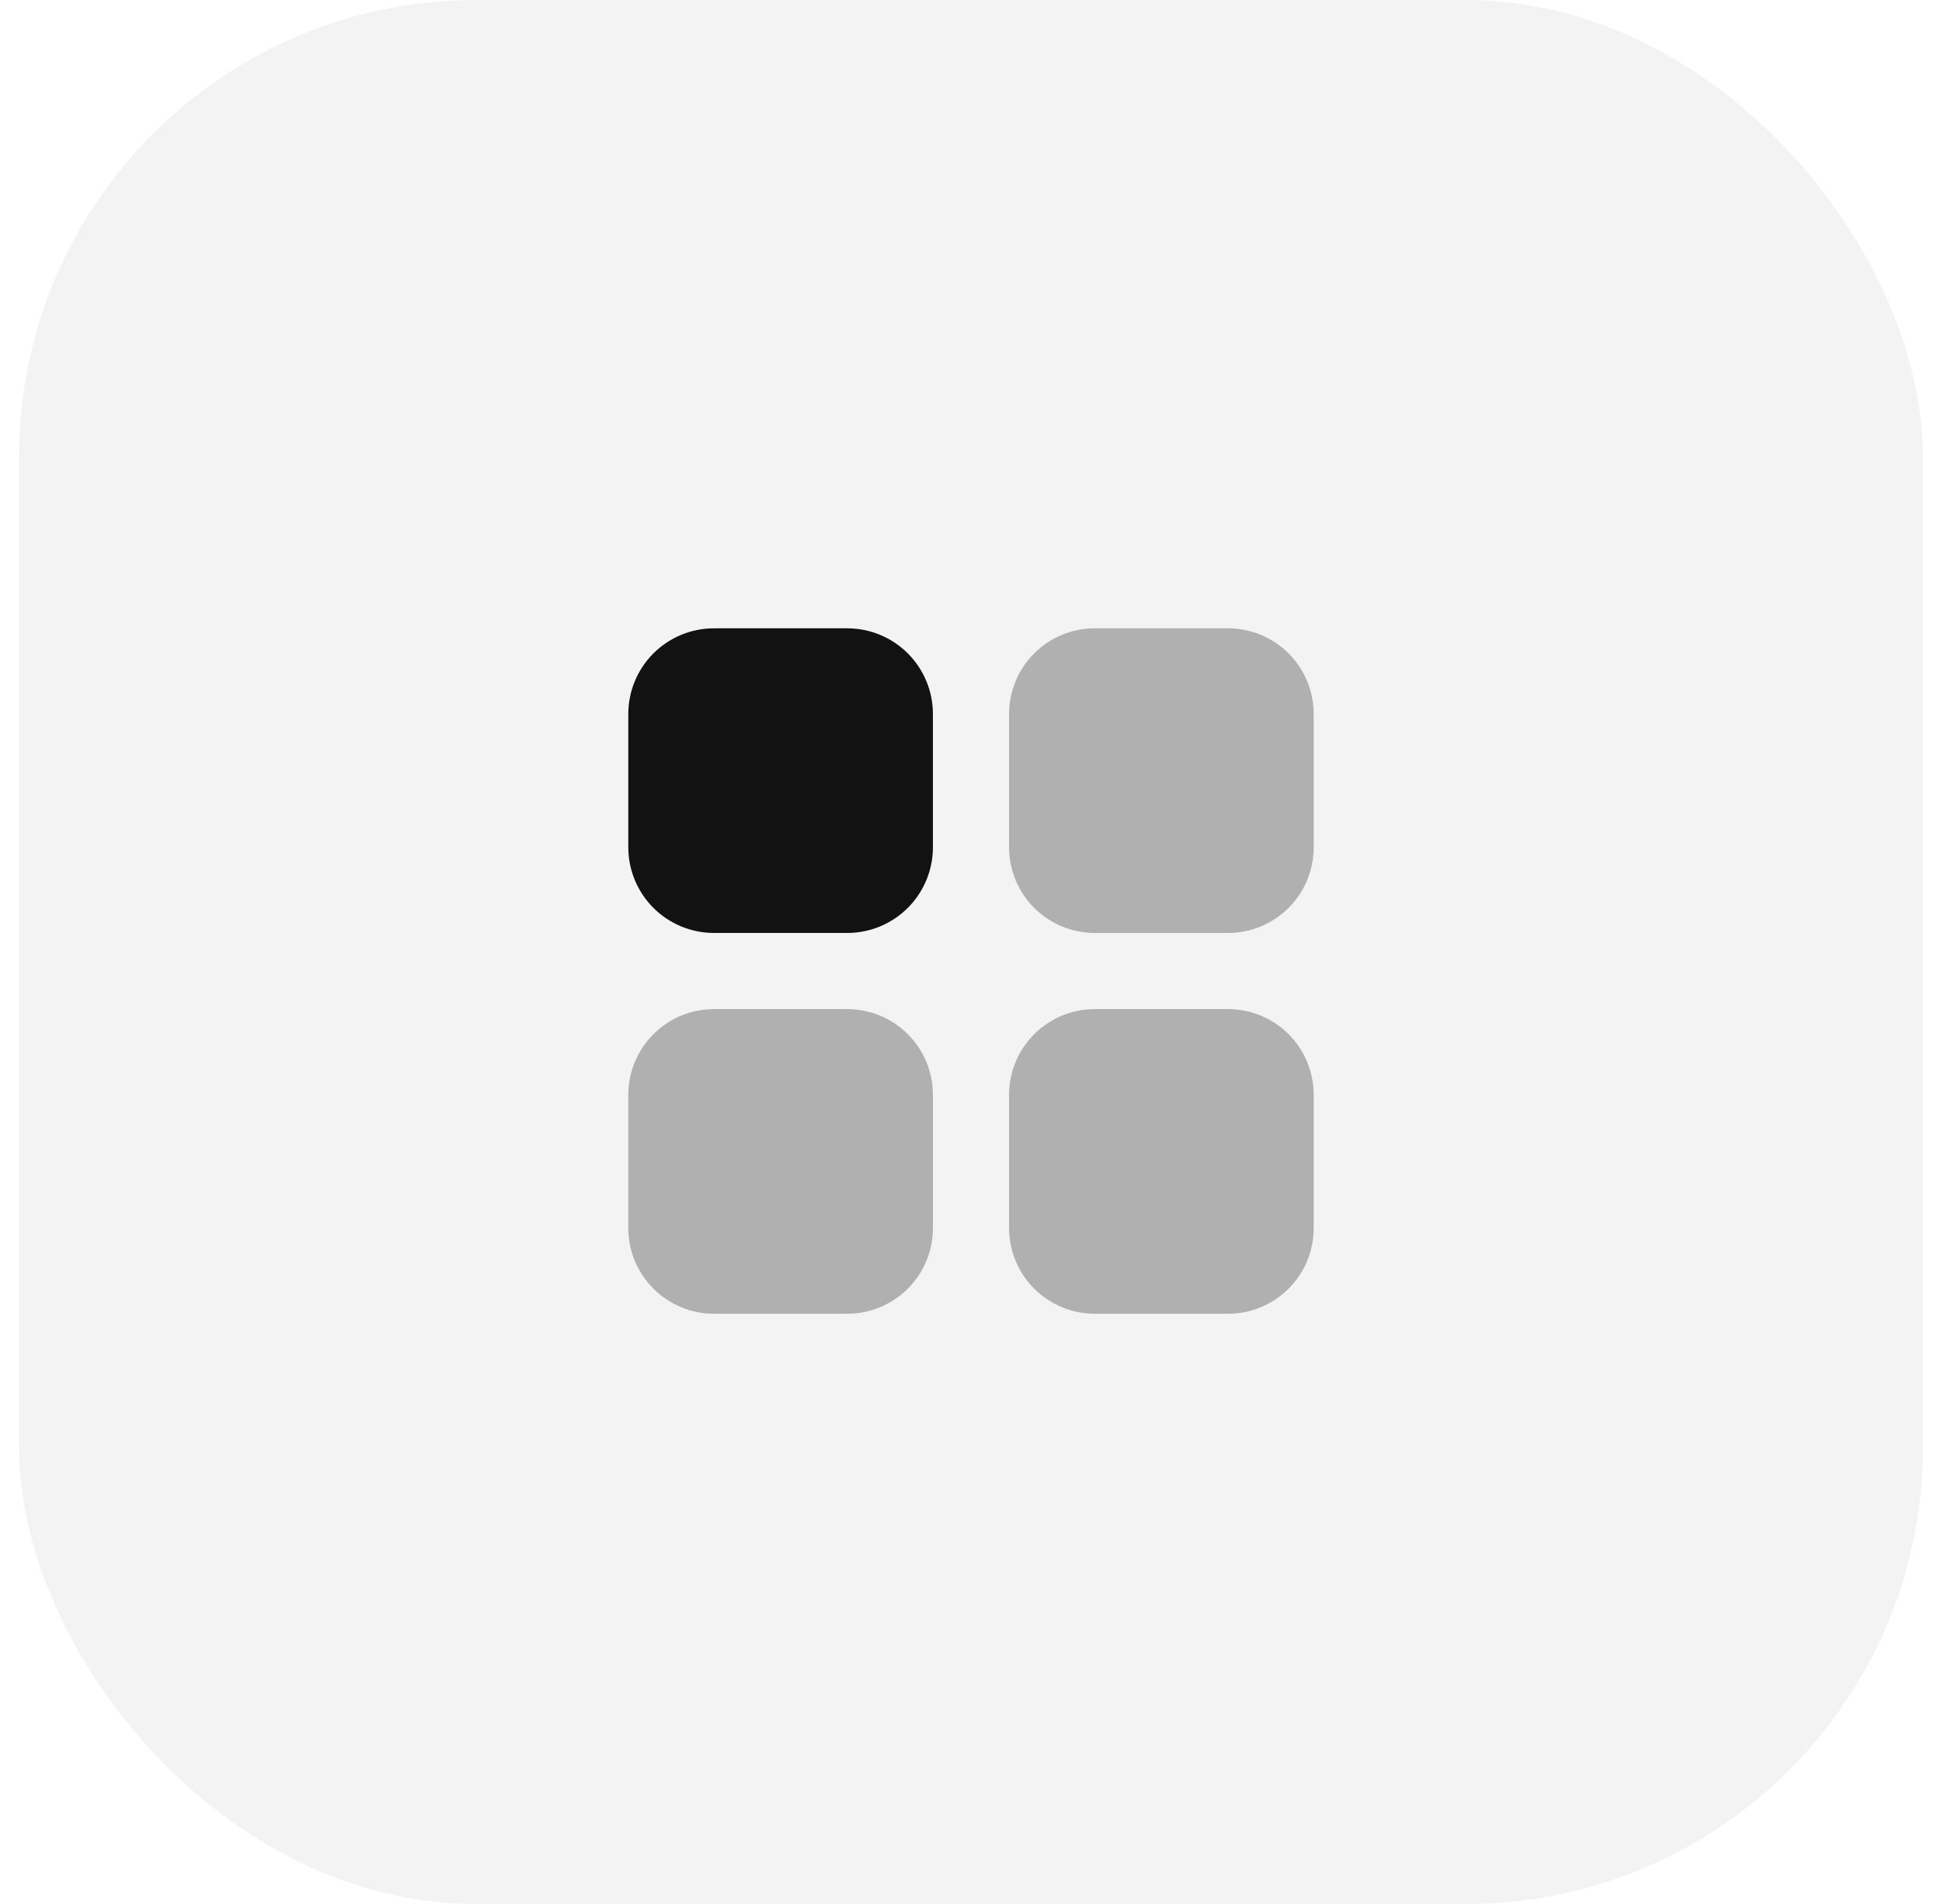
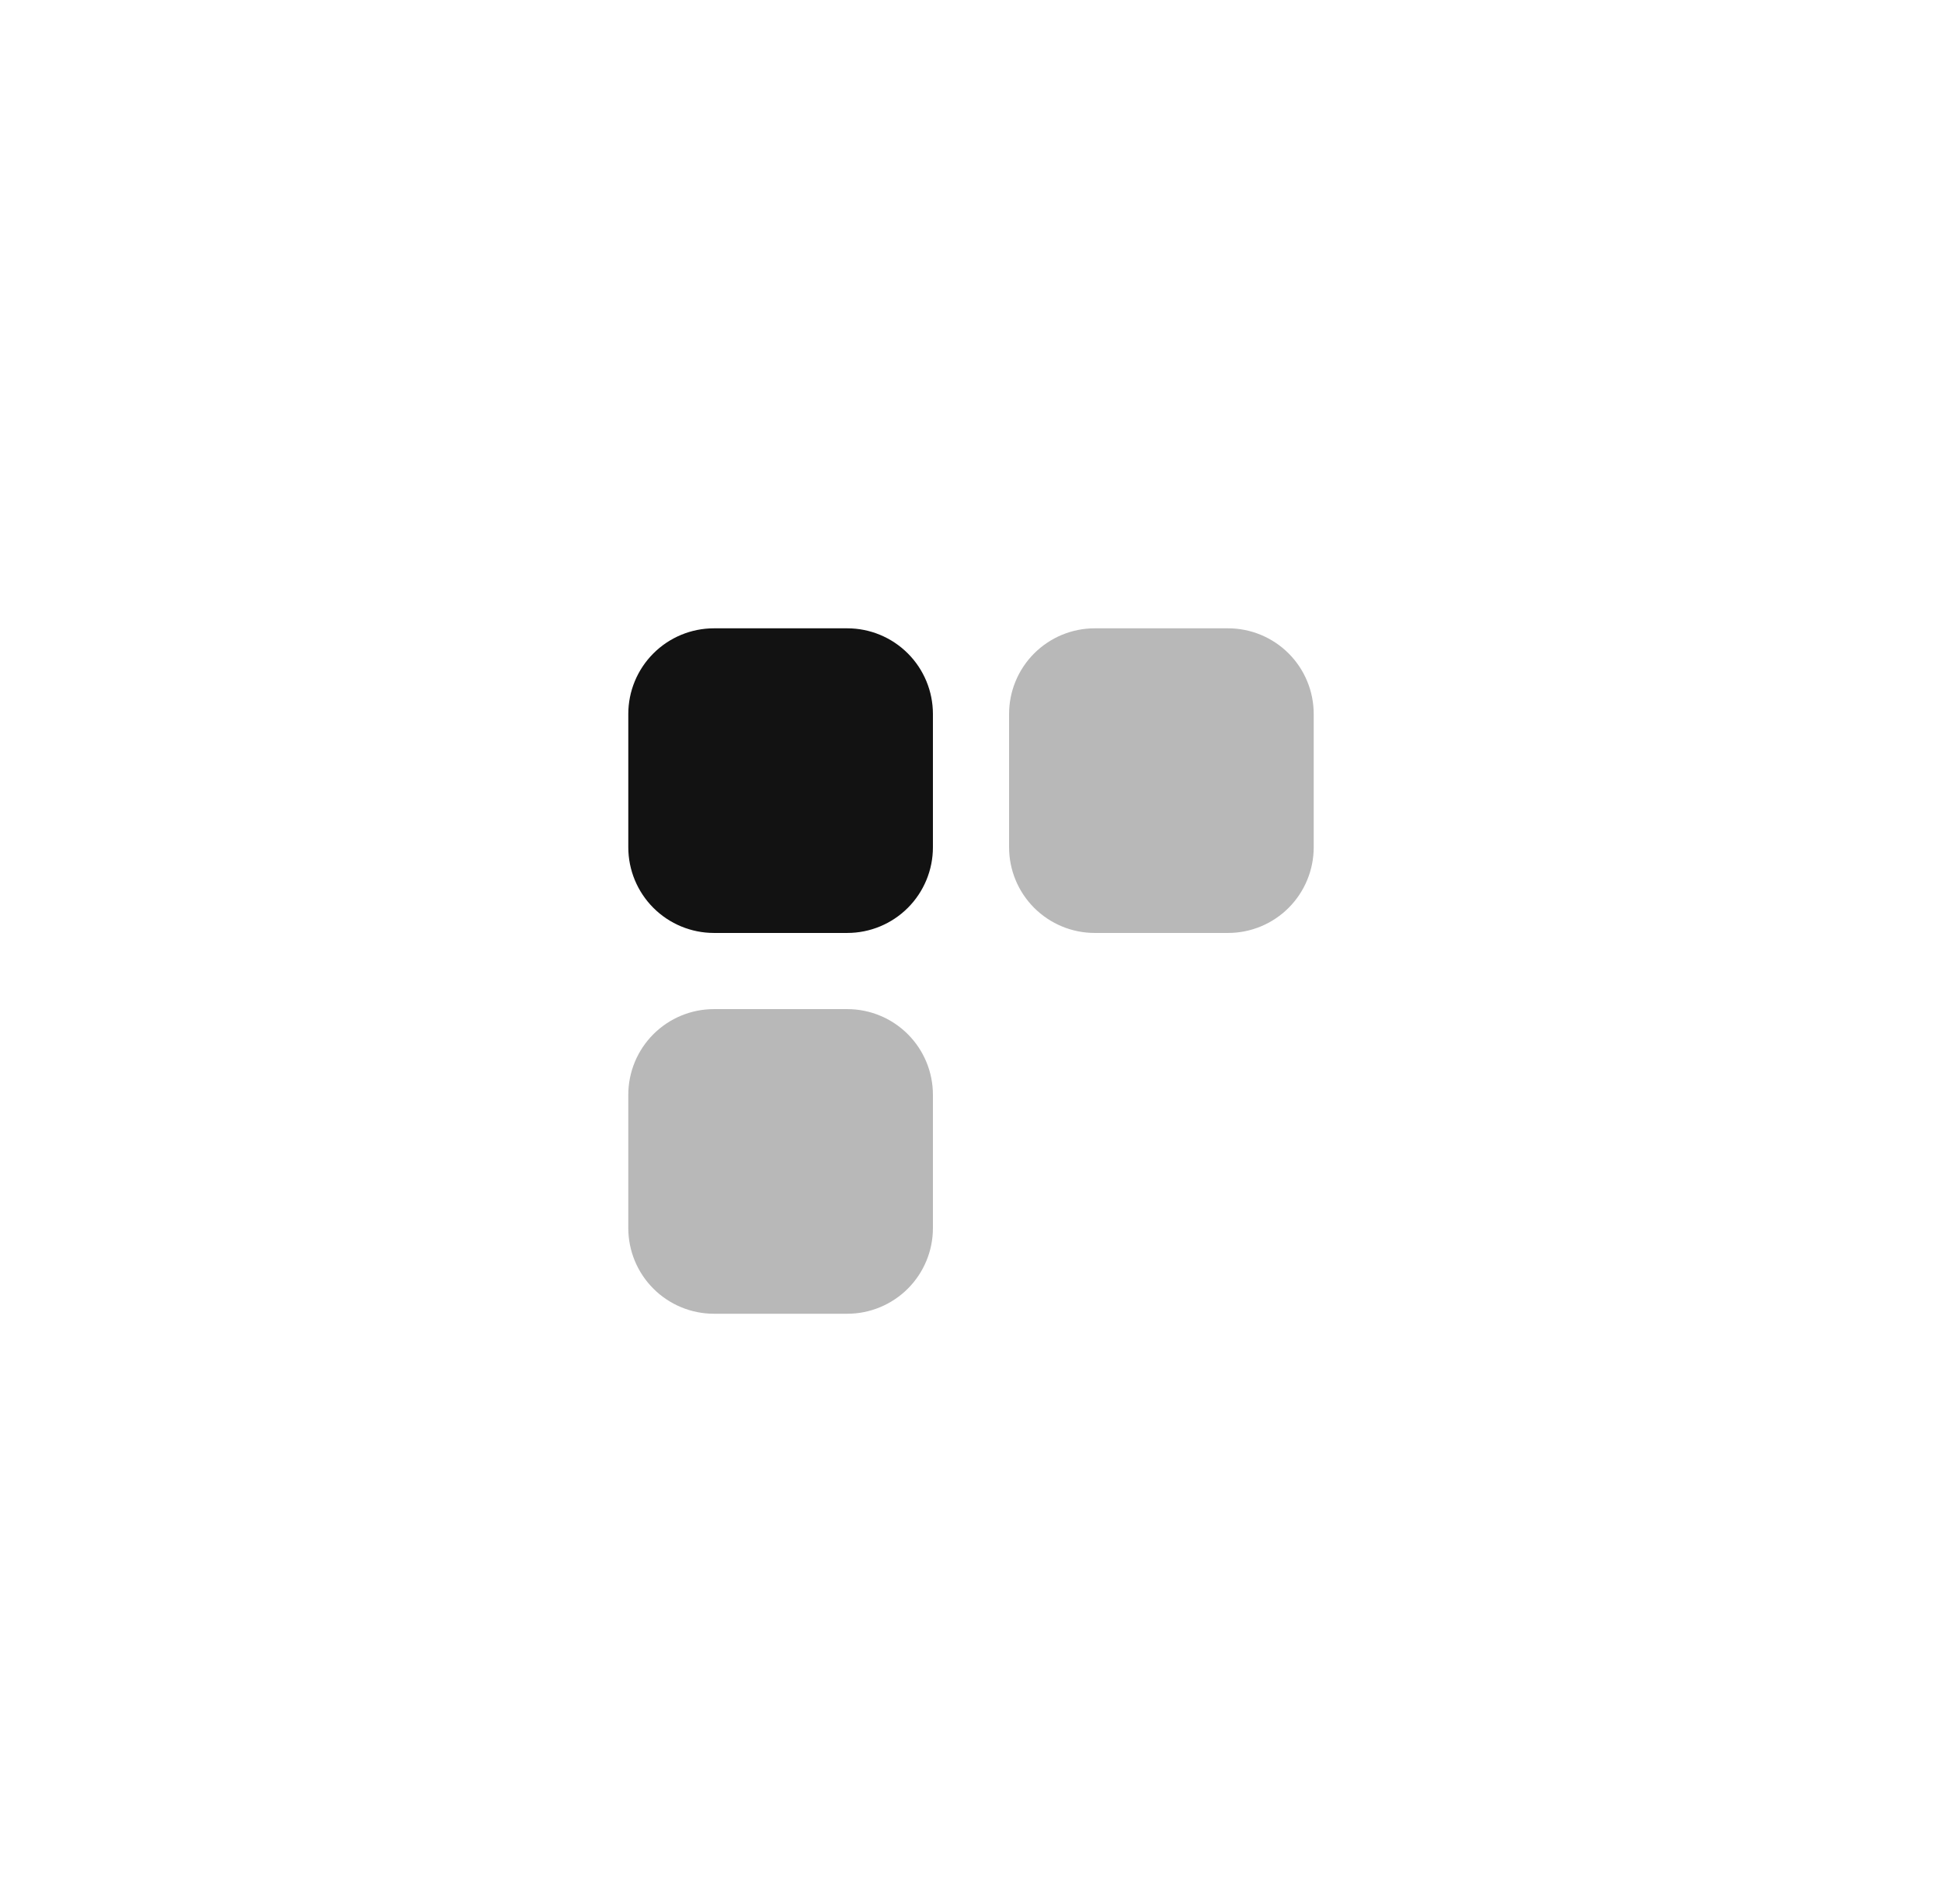
<svg xmlns="http://www.w3.org/2000/svg" width="51" height="50" viewBox="0 0 51 50" fill="none">
-   <rect x="0.5" width="50" height="50" rx="12" fill="#121212" fill-opacity="0.05" />
  <path opacity="0.3" d="M22.25 26.5C22.847 26.5 23.419 26.737 23.841 27.159C24.263 27.581 24.5 28.153 24.5 28.75V32.25C24.5 32.847 24.263 33.419 23.841 33.841C23.419 34.263 22.847 34.5 22.25 34.5H18.75C18.153 34.5 17.581 34.263 17.159 33.841C16.737 33.419 16.5 32.847 16.5 32.25V28.75C16.5 28.153 16.737 27.581 17.159 27.159C17.581 26.737 18.153 26.5 18.75 26.5H22.25ZM32.25 16.5C32.847 16.5 33.419 16.737 33.841 17.159C34.263 17.581 34.5 18.153 34.5 18.75V22.25C34.5 22.847 34.263 23.419 33.841 23.841C33.419 24.263 32.847 24.5 32.25 24.5H28.75C28.153 24.5 27.581 24.263 27.159 23.841C26.737 23.419 26.5 22.847 26.5 22.25V18.75C26.5 18.153 26.737 17.581 27.159 17.159C27.581 16.737 28.153 16.5 28.75 16.5H32.25Z" fill="#121212" />
  <path d="M22.25 16.5C22.847 16.5 23.419 16.737 23.841 17.159C24.263 17.581 24.5 18.153 24.5 18.75V22.25C24.5 22.847 24.263 23.419 23.841 23.841C23.419 24.263 22.847 24.5 22.25 24.5H18.75C18.153 24.5 17.581 24.263 17.159 23.841C16.737 23.419 16.5 22.847 16.5 22.25V18.75C16.5 18.153 16.737 17.581 17.159 17.159C17.581 16.737 18.153 16.5 18.75 16.5H22.25Z" fill="#121212" />
-   <path opacity="0.3" d="M32.25 26.5C32.847 26.5 33.419 26.737 33.841 27.159C34.263 27.581 34.5 28.153 34.5 28.75V32.25C34.5 32.847 34.263 33.419 33.841 33.841C33.419 34.263 32.847 34.5 32.25 34.5H28.75C28.153 34.5 27.581 34.263 27.159 33.841C26.737 33.419 26.5 32.847 26.5 32.25V28.75C26.5 28.153 26.737 27.581 27.159 27.159C27.581 26.737 28.153 26.5 28.75 26.5H32.25Z" fill="#121212" />
</svg>